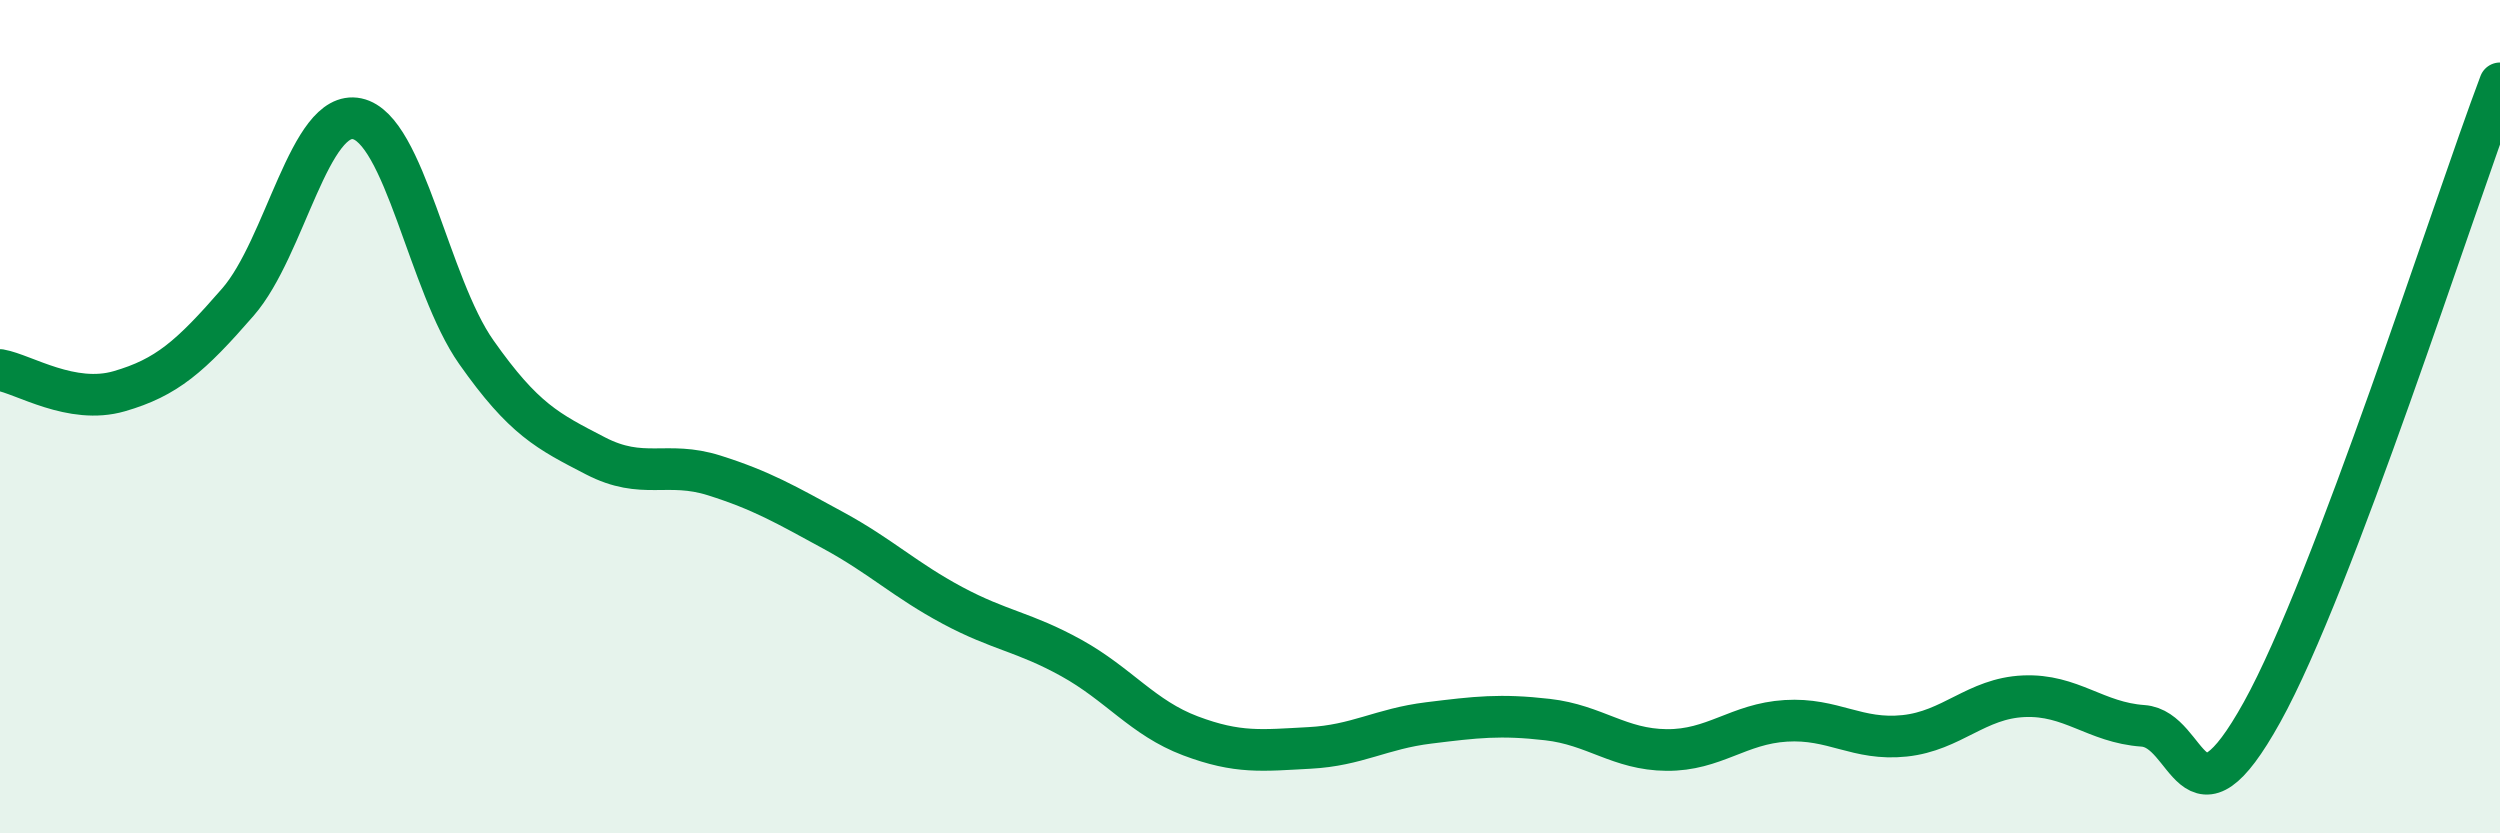
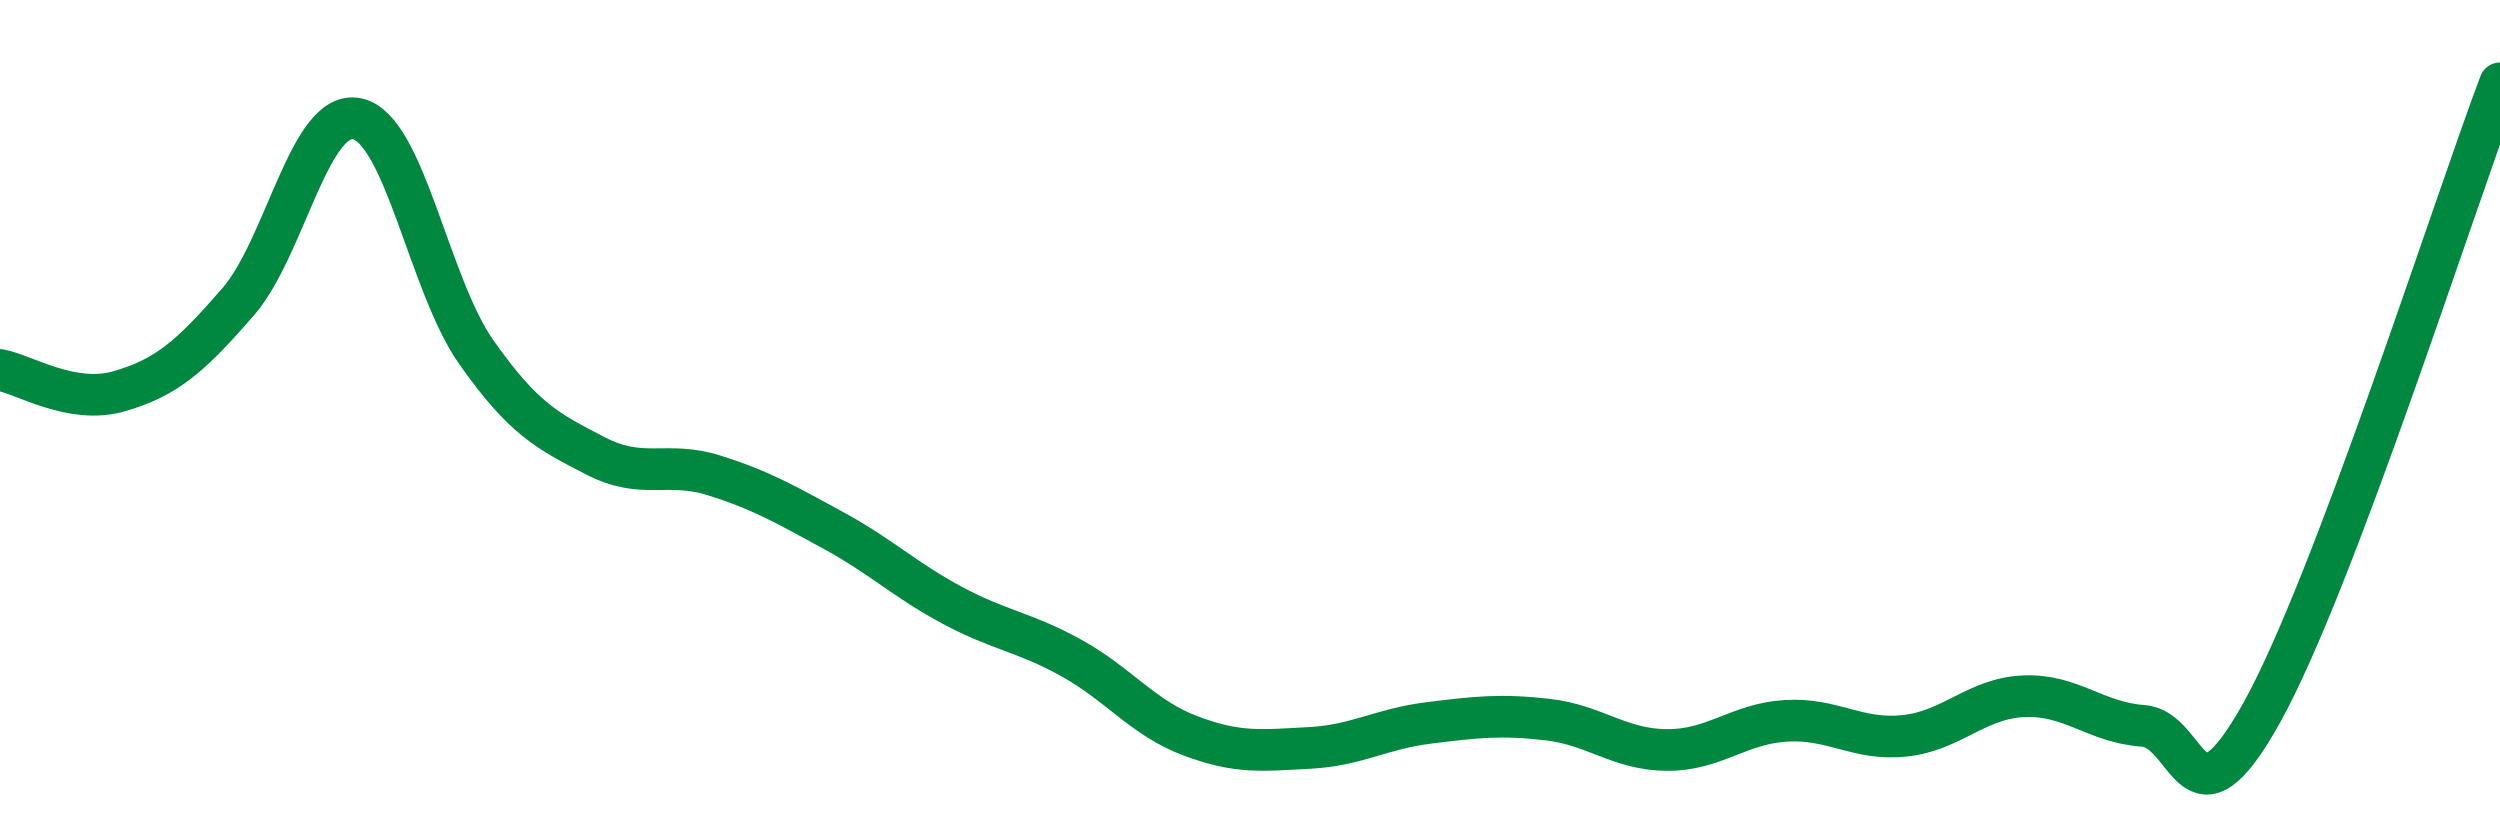
<svg xmlns="http://www.w3.org/2000/svg" width="60" height="20" viewBox="0 0 60 20">
-   <path d="M 0,8.88 C 0.57,8.98 1.72,9.72 2.86,9.39 C 4,9.06 4.57,8.56 5.71,7.25 C 6.85,5.94 7.43,2.61 8.57,2.85 C 9.71,3.09 10.29,6.83 11.43,8.45 C 12.57,10.07 13.15,10.35 14.29,10.94 C 15.43,11.53 16,11.05 17.14,11.41 C 18.28,11.77 18.86,12.11 20,12.73 C 21.14,13.35 21.72,13.92 22.86,14.53 C 24,15.14 24.57,15.16 25.71,15.79 C 26.85,16.42 27.43,17.23 28.57,17.66 C 29.71,18.09 30.29,18.01 31.43,17.95 C 32.57,17.89 33.15,17.49 34.29,17.35 C 35.43,17.21 36,17.14 37.14,17.27 C 38.28,17.4 38.86,17.99 40,18 C 41.14,18.01 41.72,17.37 42.86,17.3 C 44,17.23 44.57,17.78 45.71,17.66 C 46.85,17.54 47.43,16.76 48.57,16.71 C 49.71,16.66 50.29,17.34 51.43,17.42 C 52.57,17.5 52.58,20.17 54.29,17.09 C 56,14.01 58.86,5.02 60,2L60 20L0 20Z" fill="#008740" opacity="0.1" stroke-linecap="round" stroke-linejoin="round" />
  <path d="M 0,8.88 C 0.57,8.98 1.72,9.72 2.86,9.39 C 4,9.06 4.57,8.56 5.71,7.25 C 6.85,5.94 7.43,2.61 8.57,2.85 C 9.71,3.09 10.29,6.83 11.43,8.45 C 12.57,10.07 13.15,10.35 14.29,10.94 C 15.43,11.53 16,11.05 17.14,11.41 C 18.28,11.77 18.86,12.11 20,12.73 C 21.14,13.35 21.72,13.92 22.86,14.53 C 24,15.14 24.57,15.16 25.71,15.79 C 26.85,16.42 27.43,17.23 28.57,17.66 C 29.71,18.09 30.29,18.01 31.43,17.95 C 32.57,17.89 33.15,17.49 34.29,17.35 C 35.43,17.21 36,17.14 37.14,17.27 C 38.28,17.4 38.86,17.99 40,18 C 41.14,18.01 41.72,17.37 42.86,17.3 C 44,17.23 44.57,17.78 45.71,17.66 C 46.85,17.54 47.43,16.76 48.57,16.71 C 49.71,16.66 50.29,17.34 51.43,17.42 C 52.57,17.5 52.58,20.17 54.29,17.09 C 56,14.01 58.86,5.02 60,2" stroke="#008740" stroke-width="1" fill="none" stroke-linecap="round" stroke-linejoin="round" />
</svg>